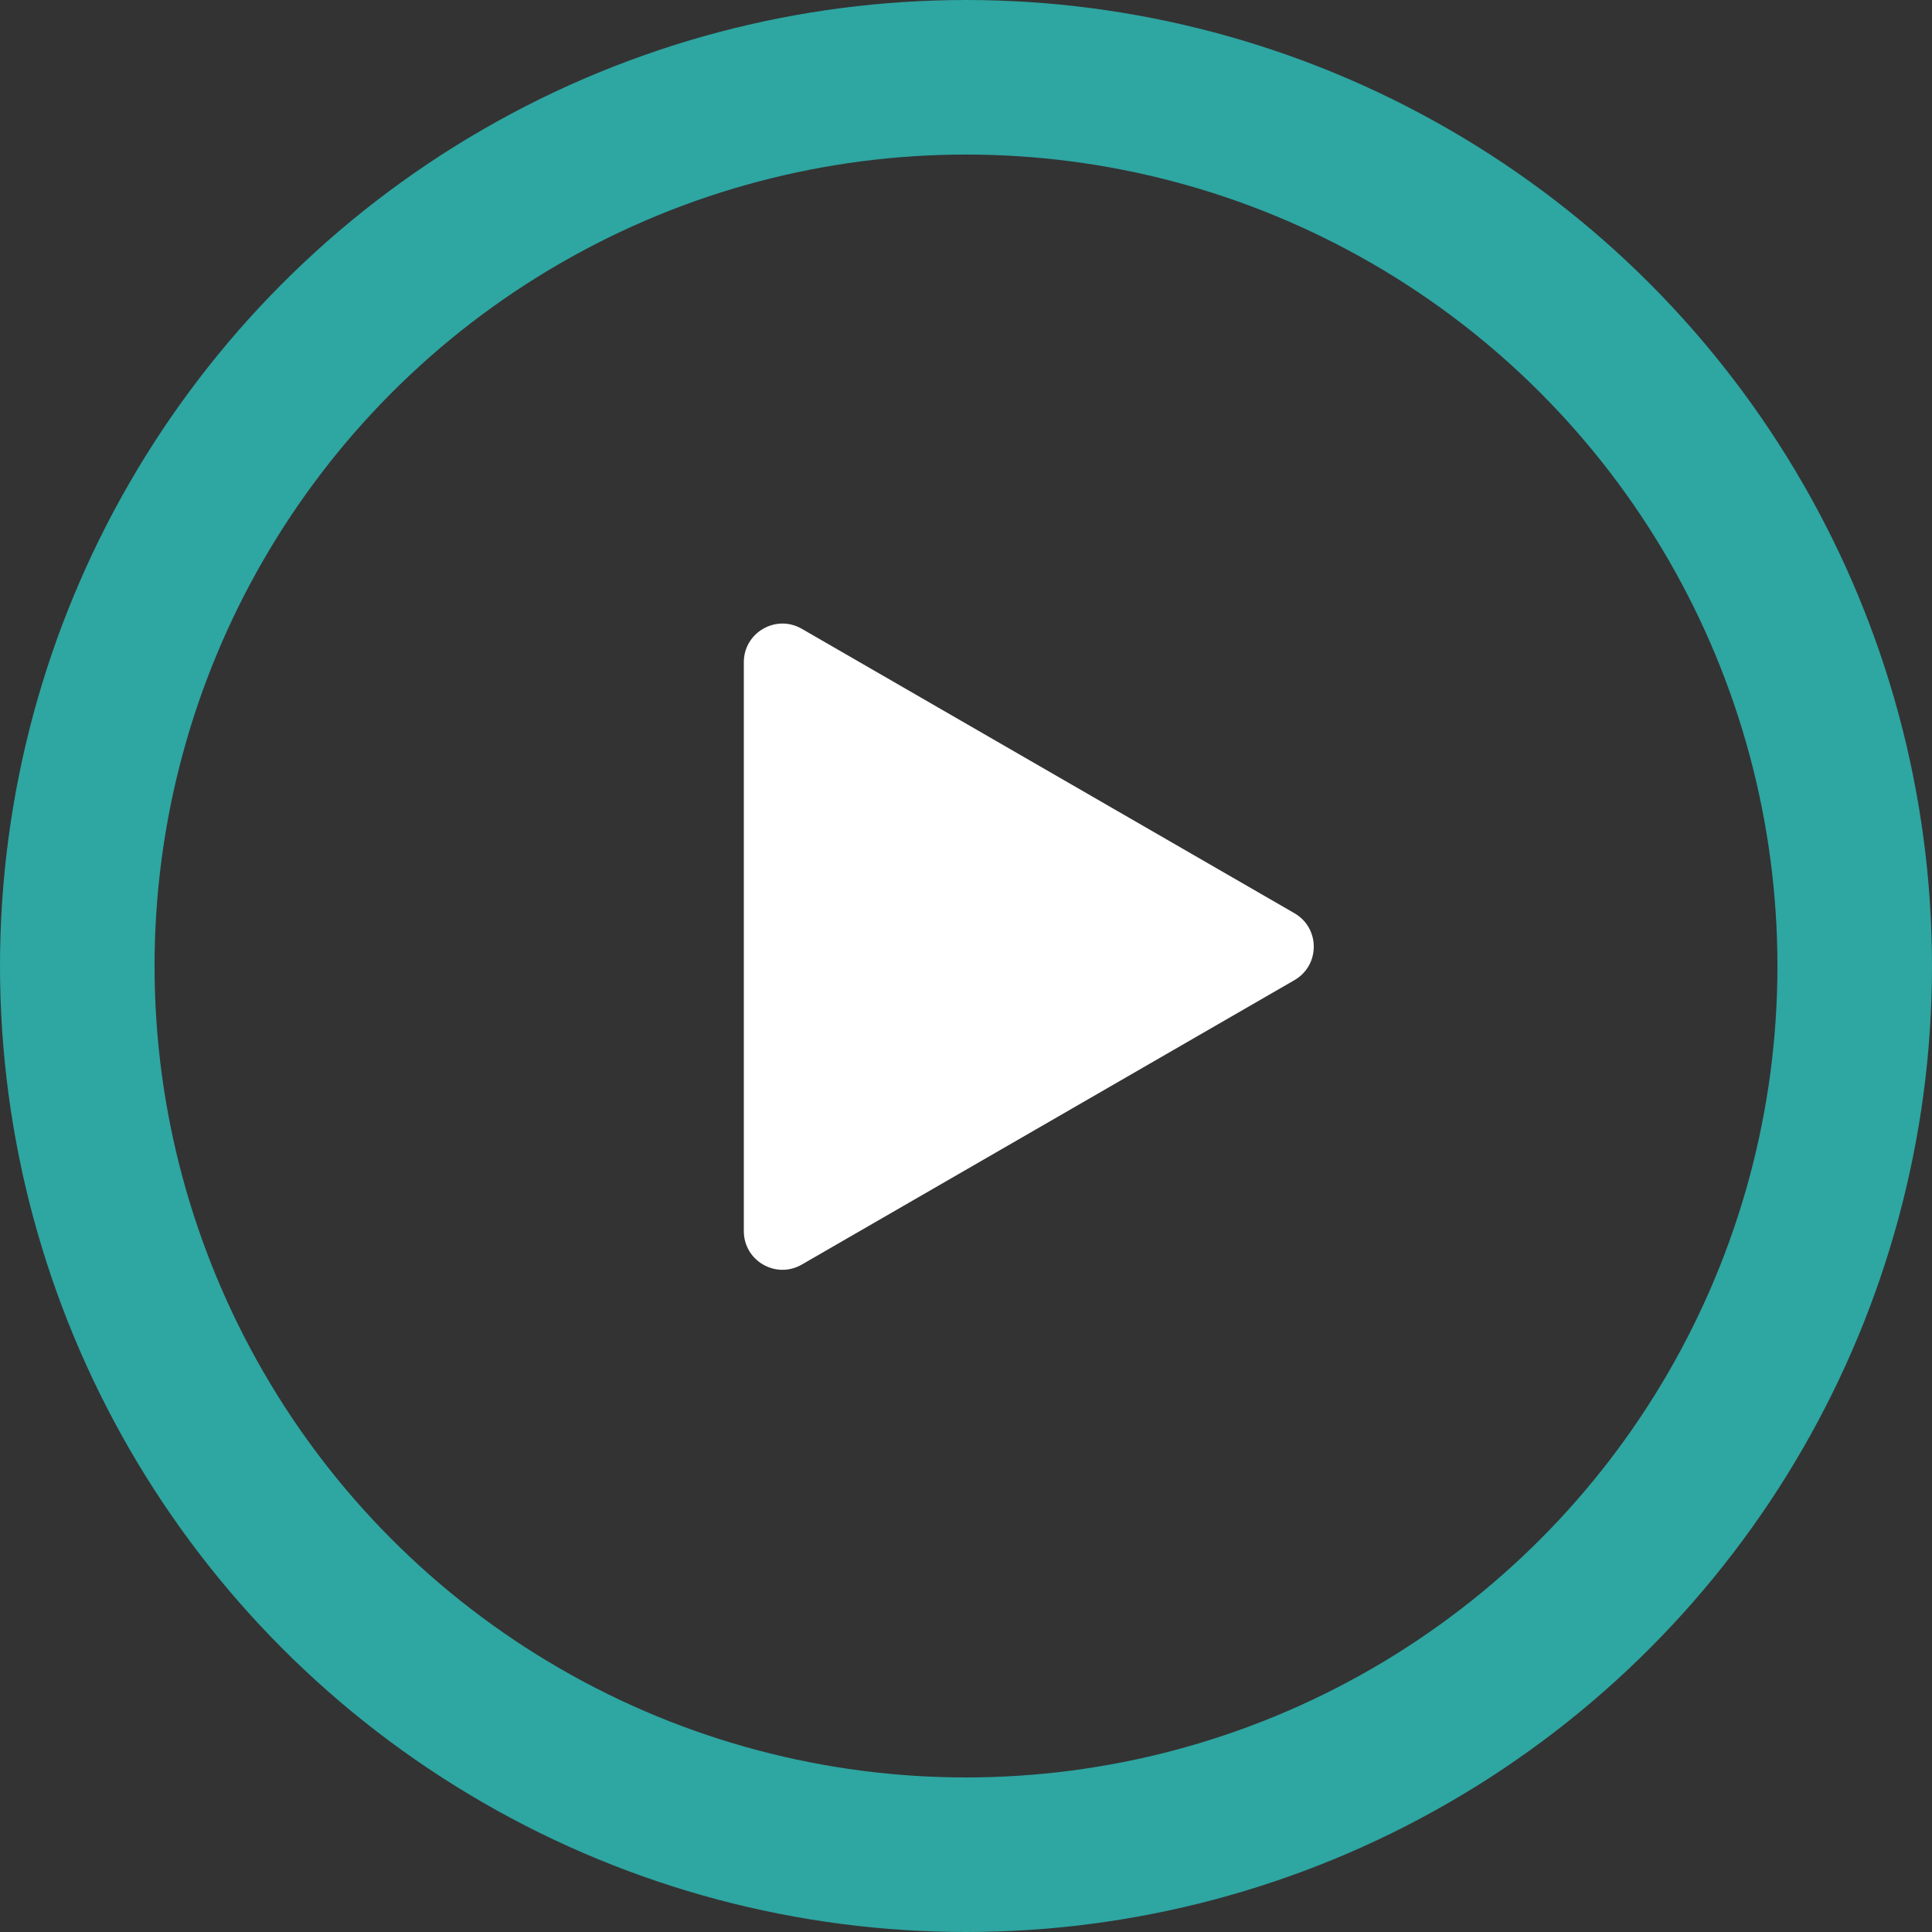
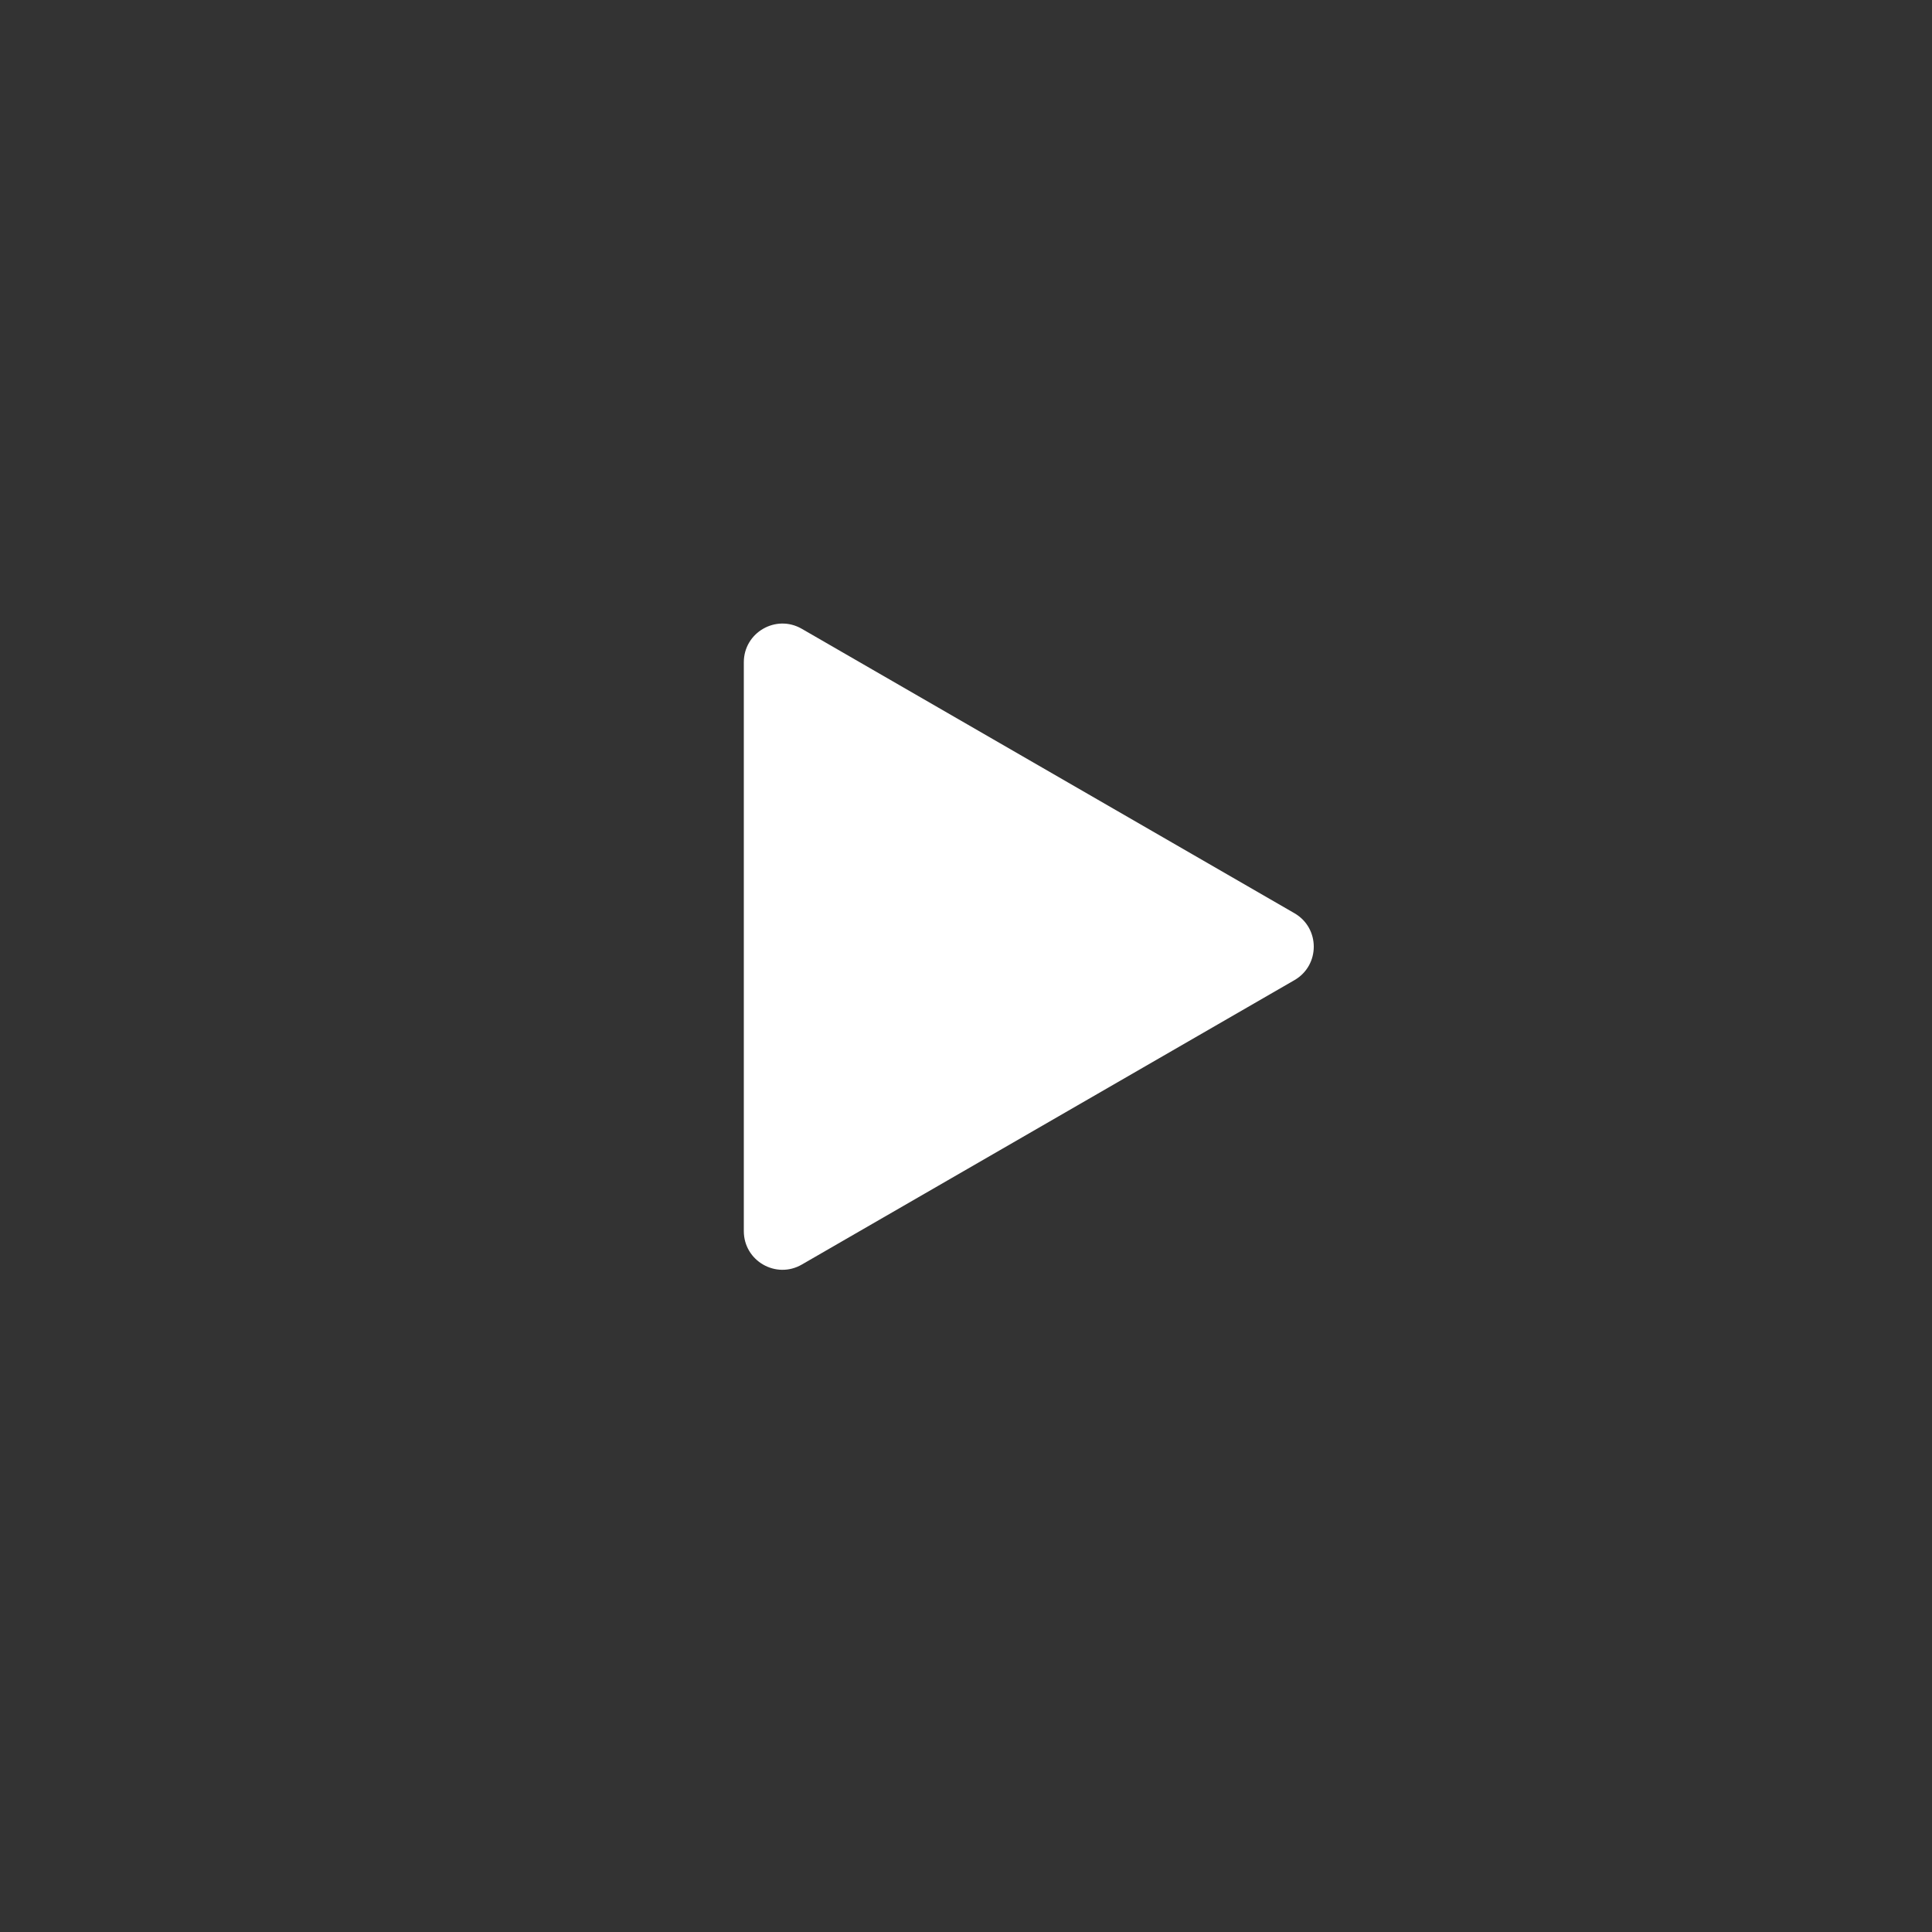
<svg xmlns="http://www.w3.org/2000/svg" width="50" height="50" viewBox="0 0 50 50" fill="none">
  <rect x="0" y="0" width="50" height="50" fill="#333333" stroke="none" />
-   <circle cx="25" cy="25" r="23" stroke="#2EA6A2" stroke-width="4" />
  <path d="M33.5 23.634C34.167 24.019 34.167 24.981 33.5 25.366L20.75 32.727C20.083 33.112 19.25 32.631 19.25 31.861V17.139C19.25 16.369 20.083 15.888 20.75 16.273L33.5 23.634Z" fill="white" />
</svg>